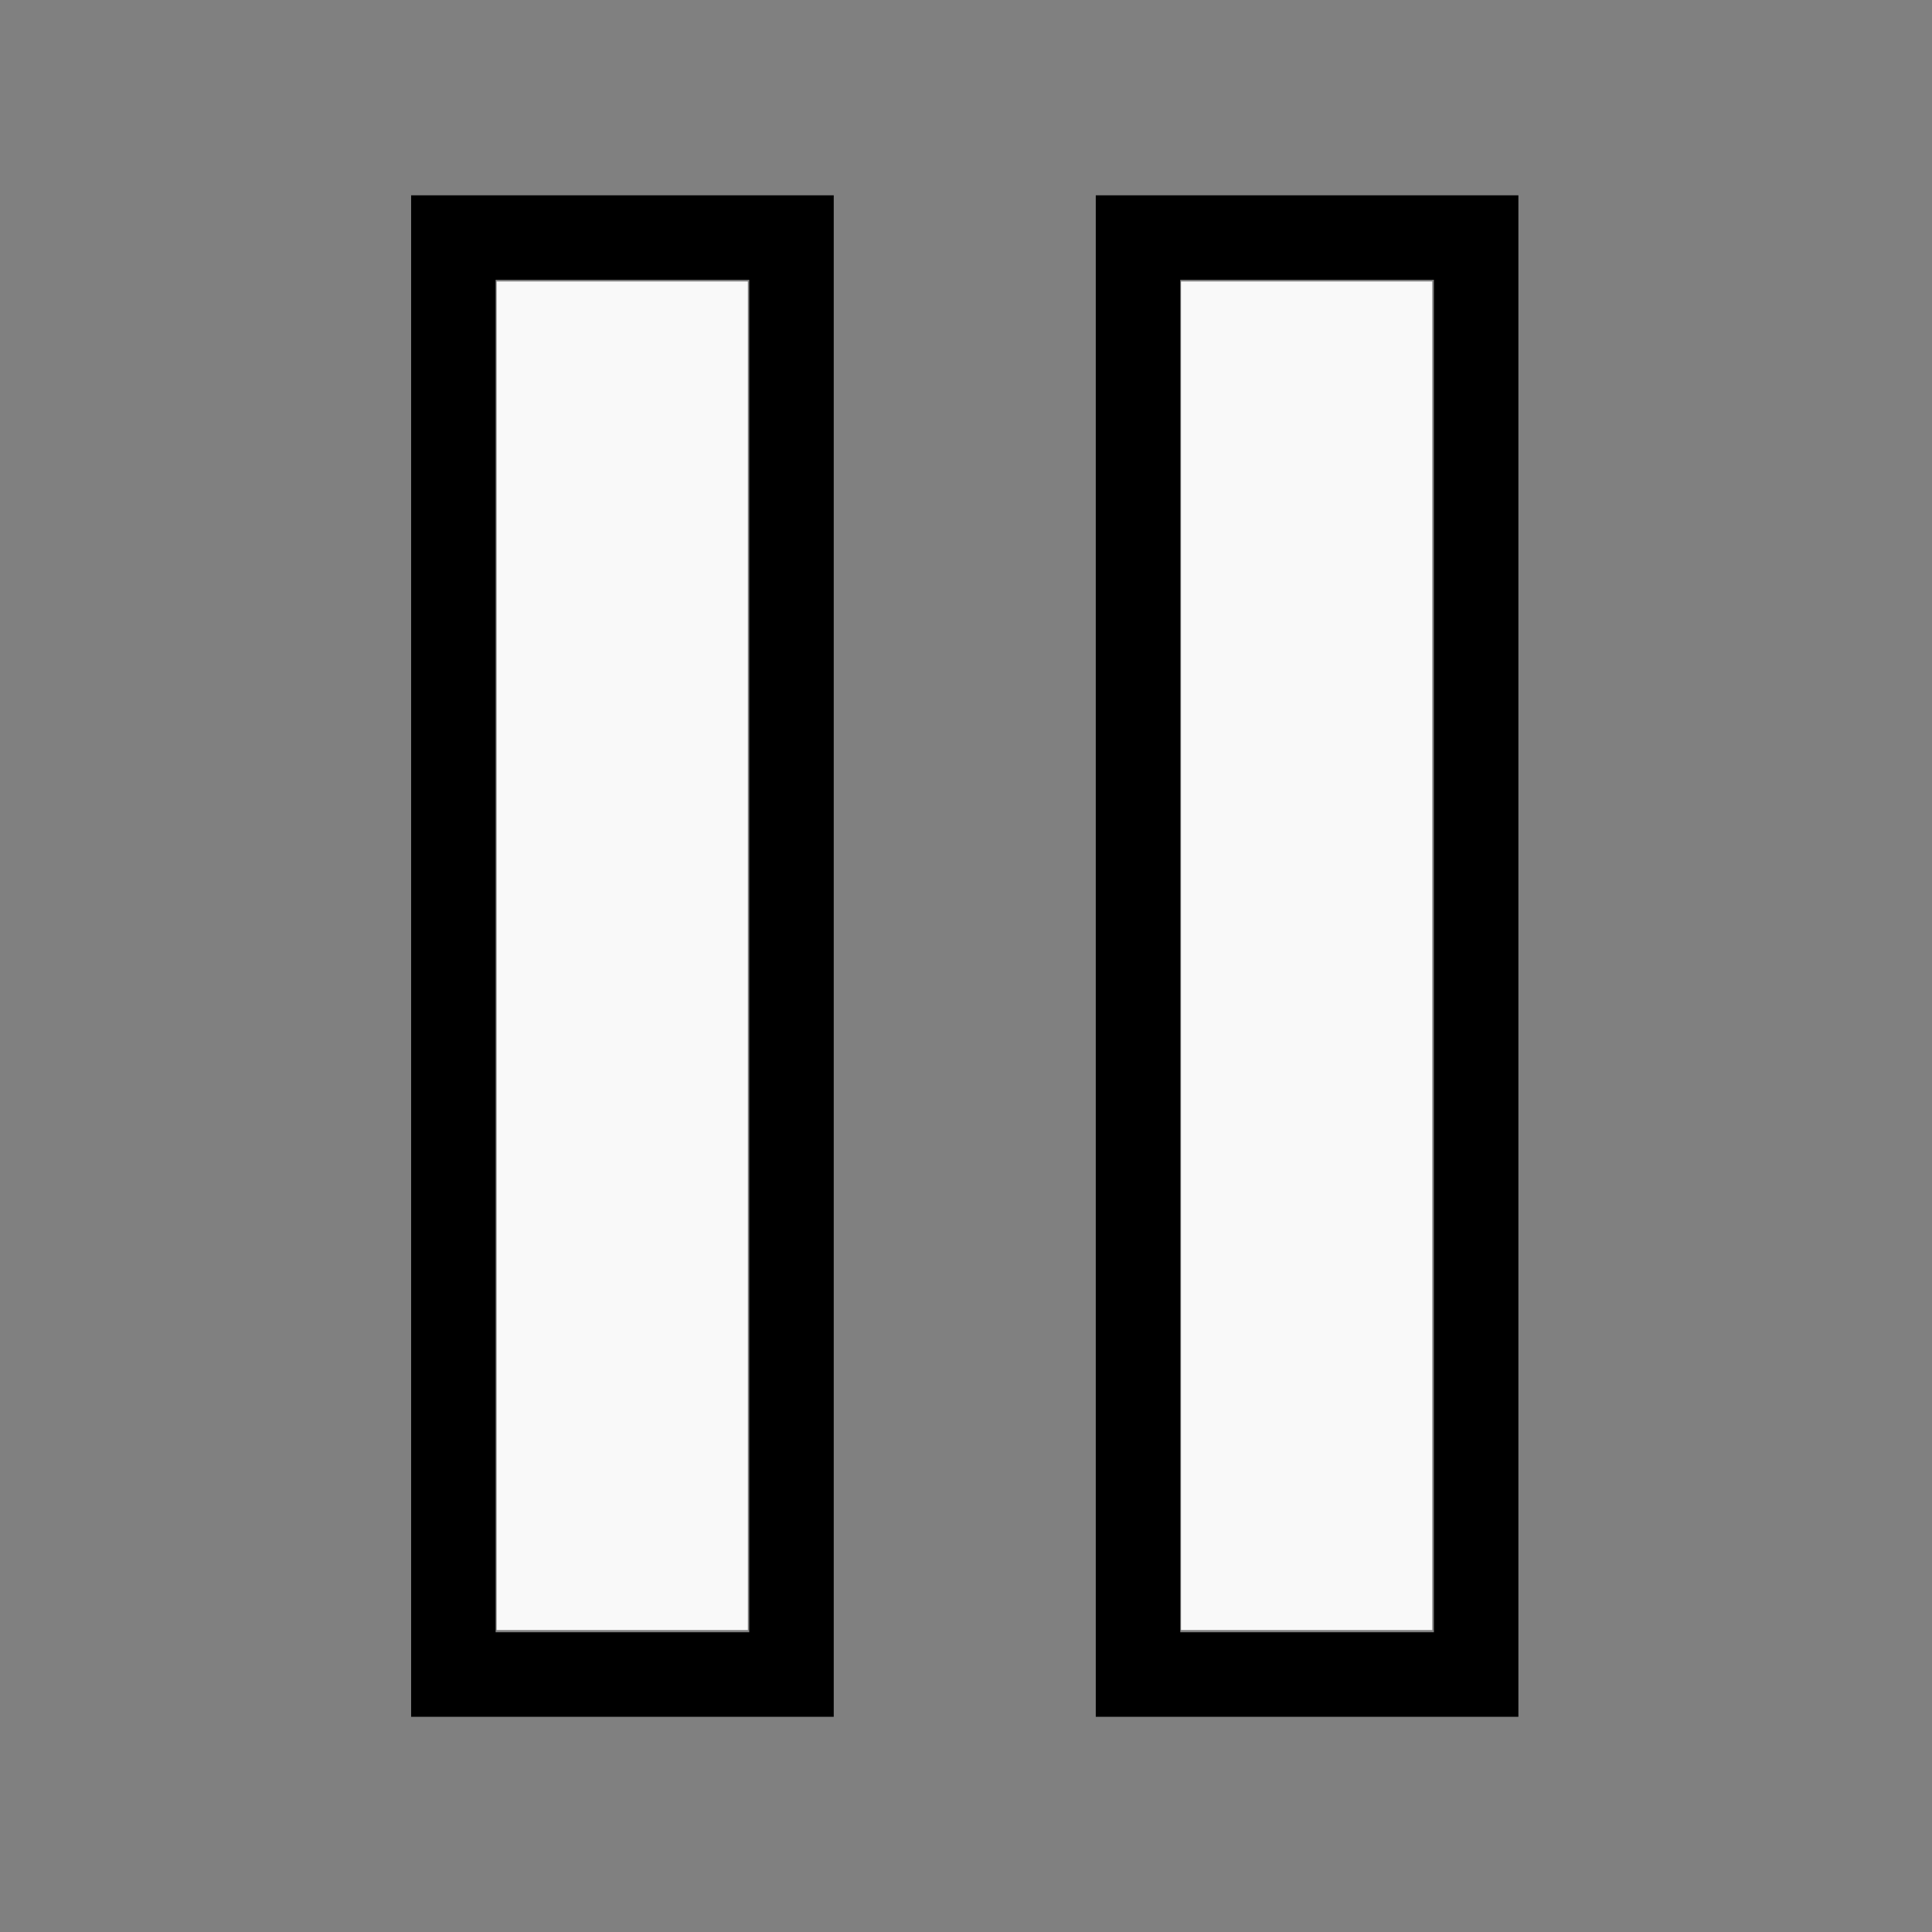
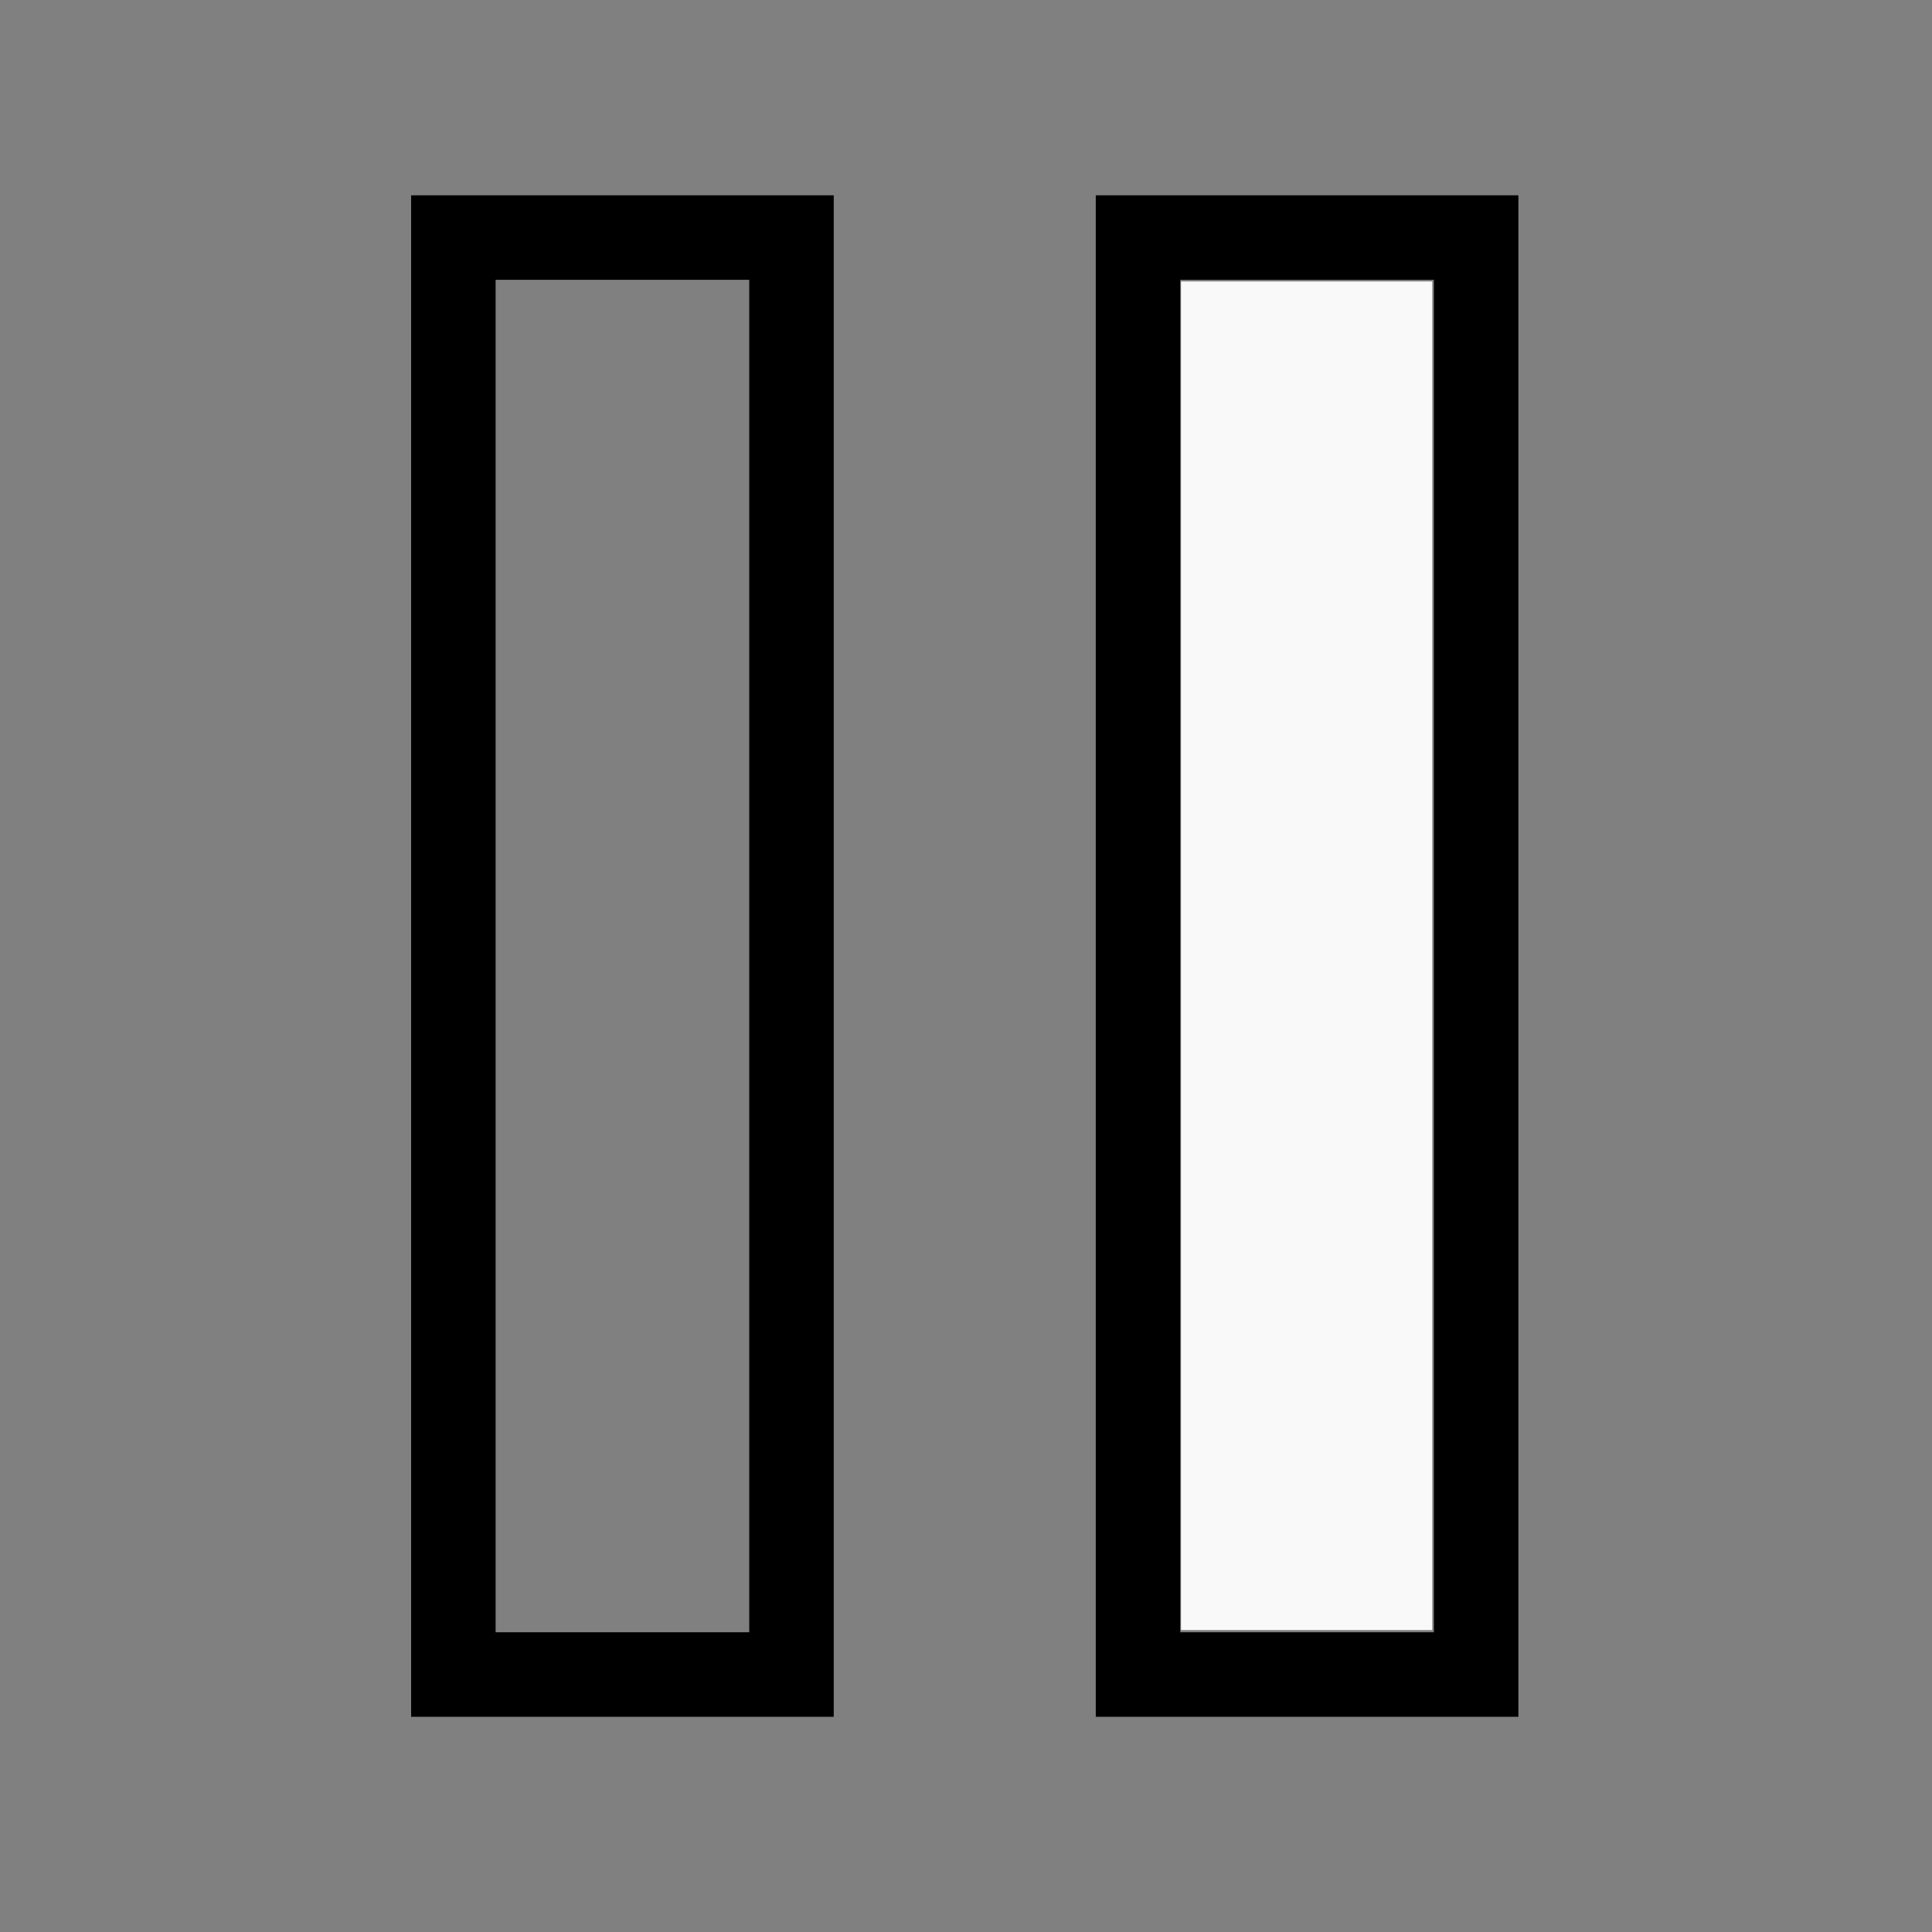
<svg xmlns="http://www.w3.org/2000/svg" xmlns:ns1="http://sodipodi.sourceforge.net/DTD/sodipodi-0.dtd" xmlns:ns2="http://www.inkscape.org/namespaces/inkscape" width="100%" height="100%" viewBox="-52 -121 200 200" version="1.1" id="svg1" ns1:docname="wpause..svg" ns2:version="1.3 (0e150ed6c4, 2023-07-21)">
  <rect x="-52" y="-121" width="200" height="200" fill="#808080" stroke="none" />
  <defs id="defs1" />
  <ns1:namedview id="namedview1" pagecolor="#505050" bordercolor="#ffffff" borderopacity="1" ns2:showpageshadow="0" ns2:pageopacity="0" ns2:pagecheckerboard="1" ns2:deskcolor="#505050" ns2:document-units="mm" showgrid="false" ns2:zoom="0.62584135" ns2:cx="377.8913" ns2:cy="377.8913" ns2:window-width="1838" ns2:window-height="1057" ns2:window-x="2234" ns2:window-y="1637" ns2:window-maximized="1" ns2:current-layer="svg1" />
  <title id="title1">svgOutput</title>
  <desc id="desc1">made with tinkercad</desc>
  <path id="path1" d="M -9.441,-100.78 V 56.72 h 8.747 26.255 8.748 V -100.78 h -8.748 -26.255 z m 70.875,0 V 56.72 h 8.748 26.254 8.748 V -100.78 H 96.436 70.182 Z m -62.128,8.747 H 25.561 V 47.973 H -0.694 Z m 70.876,0 H 96.436 V 47.973 H 70.182 Z" style="stroke-width:0.875" />
-   <path style="fill:#f9f9f9;stroke-width:0.299;stroke-opacity:0" d="m -0.591,-22.06 v -69.802 h 13.004 13.004 v 69.802 69.802 H 12.413 -0.591 Z" id="path2" />
  <path style="fill:#f9f9f9;stroke-width:0.299;stroke-opacity:0" d="m 70.258,-22.06 v -69.802 h 13.004 13.004 v 69.802 69.802 H 83.262 70.258 Z" id="path3" />
</svg>